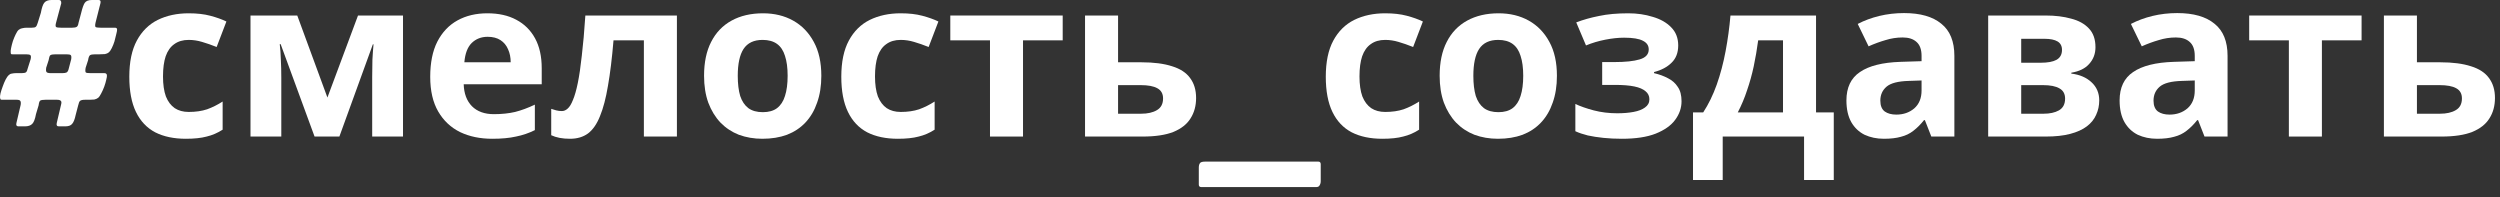
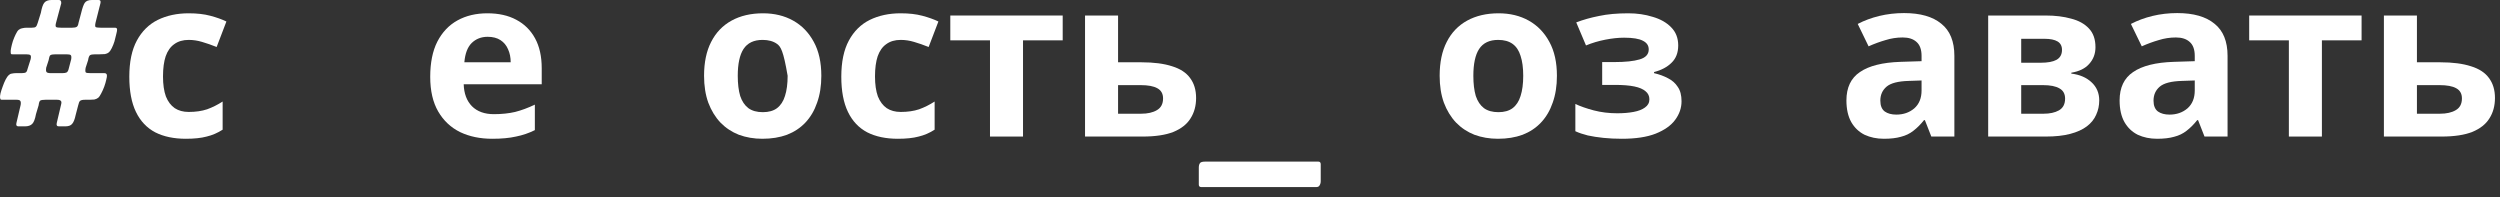
<svg xmlns="http://www.w3.org/2000/svg" viewBox="0 0 203 16" fill="none">
  <rect x="0" y="0" width="203" height="16" fill="#333333" stroke="none" />
  <path d="M198.145 5.058C199.153 5.058 199.987 5.166 200.647 5.382C201.307 5.586 201.793 5.904 202.105 6.336C202.429 6.768 202.591 7.308 202.591 7.956C202.591 8.592 202.441 9.144 202.141 9.612C201.853 10.08 201.391 10.446 200.755 10.71C200.119 10.962 199.285 11.088 198.253 11.088H193.573V1.26H196.255V5.058H198.145ZM199.909 7.992C199.909 7.608 199.753 7.332 199.441 7.164C199.141 6.996 198.691 6.912 198.091 6.912H196.255V9.234H198.127C198.655 9.234 199.081 9.138 199.405 8.946C199.741 8.754 199.909 8.436 199.909 7.992Z" fill="white" />
  <path d="M191.76 3.276H188.538V11.088H185.856V3.276H182.634V1.26H191.76V3.276Z" fill="white" />
  <path d="M176.792 1.062C178.112 1.062 179.12 1.35 179.816 1.926C180.524 2.49 180.878 3.36 180.878 4.536V11.088H179.006L178.484 9.756H178.412C178.136 10.104 177.848 10.392 177.548 10.62C177.26 10.848 176.924 11.01 176.54 11.106C176.168 11.214 175.706 11.268 175.154 11.268C174.578 11.268 174.056 11.16 173.588 10.944C173.132 10.716 172.772 10.374 172.508 9.918C172.244 9.45 172.112 8.862 172.112 8.154C172.112 7.11 172.478 6.342 173.21 5.85C173.942 5.346 175.04 5.07 176.504 5.022L178.214 4.968V4.536C178.214 4.02 178.076 3.642 177.8 3.402C177.536 3.162 177.164 3.042 176.684 3.042C176.204 3.042 175.736 3.114 175.28 3.258C174.824 3.39 174.368 3.558 173.912 3.762L173.03 1.944C173.558 1.668 174.14 1.452 174.776 1.296C175.424 1.14 176.096 1.062 176.792 1.062ZM177.17 6.57C176.306 6.594 175.706 6.75 175.37 7.038C175.034 7.326 174.866 7.704 174.866 8.172C174.866 8.58 174.986 8.874 175.226 9.054C175.466 9.222 175.778 9.306 176.162 9.306C176.738 9.306 177.224 9.138 177.62 8.802C178.016 8.454 178.214 7.968 178.214 7.344V6.534L177.17 6.57Z" fill="white" />
  <path d="M170.152 3.834C170.152 4.362 169.984 4.812 169.648 5.184C169.324 5.556 168.838 5.796 168.19 5.904V5.976C168.874 6.06 169.42 6.294 169.828 6.678C170.248 7.062 170.458 7.554 170.458 8.154C170.458 8.574 170.374 8.964 170.206 9.324C170.05 9.684 169.798 9.996 169.45 10.26C169.102 10.524 168.652 10.728 168.1 10.872C167.56 11.016 166.9 11.088 166.12 11.088H161.44V1.26H166.12C166.888 1.26 167.572 1.344 168.172 1.512C168.784 1.668 169.264 1.932 169.612 2.304C169.972 2.676 170.152 3.186 170.152 3.834ZM167.686 8.01C167.686 7.626 167.536 7.35 167.236 7.182C166.936 7.002 166.486 6.912 165.886 6.912H164.122V9.234H165.94C166.444 9.234 166.858 9.144 167.182 8.964C167.518 8.772 167.686 8.454 167.686 8.01ZM167.434 4.05C167.434 3.738 167.314 3.51 167.074 3.366C166.834 3.222 166.48 3.15 166.012 3.15H164.122V5.094H165.706C166.27 5.094 166.696 5.016 166.984 4.86C167.284 4.692 167.434 4.422 167.434 4.05Z" fill="white" />
  <path d="M154.609 1.062C155.929 1.062 156.937 1.35 157.633 1.926C158.341 2.49 158.695 3.36 158.695 4.536V11.088H156.823L156.301 9.756H156.229C155.953 10.104 155.665 10.392 155.365 10.62C155.077 10.848 154.741 11.01 154.357 11.106C153.985 11.214 153.523 11.268 152.971 11.268C152.395 11.268 151.873 11.16 151.405 10.944C150.949 10.716 150.589 10.374 150.325 9.918C150.061 9.45 149.929 8.862 149.929 8.154C149.929 7.11 150.295 6.342 151.027 5.85C151.759 5.346 152.857 5.07 154.321 5.022L156.031 4.968V4.536C156.031 4.02 155.893 3.642 155.617 3.402C155.353 3.162 154.981 3.042 154.501 3.042C154.021 3.042 153.553 3.114 153.097 3.258C152.641 3.39 152.185 3.558 151.729 3.762L150.847 1.944C151.375 1.668 151.957 1.452 152.593 1.296C153.241 1.14 153.913 1.062 154.609 1.062ZM154.987 6.57C154.123 6.594 153.523 6.75 153.187 7.038C152.851 7.326 152.683 7.704 152.683 8.172C152.683 8.58 152.803 8.874 153.043 9.054C153.283 9.222 153.595 9.306 153.979 9.306C154.555 9.306 155.041 9.138 155.437 8.802C155.833 8.454 156.031 7.968 156.031 7.344V6.534L154.987 6.57Z" fill="white" />
-   <path d="M147.462 1.26V9.126H148.902V14.616H146.49V11.088H139.884V14.616H137.472V9.126H138.3C138.732 8.466 139.098 7.716 139.398 6.876C139.698 6.024 139.938 5.118 140.118 4.158C140.298 3.198 140.43 2.232 140.514 1.26H147.462ZM142.764 3.276C142.668 3.996 142.548 4.698 142.404 5.382C142.26 6.054 142.08 6.702 141.864 7.326C141.66 7.95 141.408 8.55 141.108 9.126H144.78V3.276H142.764Z" fill="white" />
  <path d="M132.221 1.08C132.929 1.08 133.589 1.176 134.201 1.368C134.825 1.548 135.323 1.83 135.695 2.214C136.079 2.598 136.271 3.09 136.271 3.69C136.271 4.278 136.091 4.746 135.731 5.094C135.383 5.442 134.909 5.694 134.309 5.85V5.94C134.729 6.036 135.107 6.174 135.443 6.354C135.779 6.522 136.043 6.756 136.235 7.056C136.439 7.344 136.541 7.734 136.541 8.226C136.541 8.766 136.367 9.27 136.019 9.738C135.683 10.194 135.155 10.566 134.435 10.854C133.727 11.13 132.815 11.268 131.699 11.268C131.171 11.268 130.673 11.244 130.205 11.196C129.737 11.148 129.311 11.082 128.927 10.998C128.543 10.902 128.207 10.788 127.919 10.656V8.442C128.327 8.634 128.825 8.808 129.413 8.964C130.013 9.12 130.649 9.198 131.321 9.198C131.813 9.198 132.251 9.162 132.635 9.09C133.031 9.018 133.343 8.898 133.571 8.73C133.811 8.562 133.931 8.34 133.931 8.064C133.931 7.8 133.829 7.584 133.625 7.416C133.421 7.236 133.115 7.104 132.707 7.02C132.299 6.936 131.777 6.894 131.141 6.894H130.097V5.04H131.087C131.975 5.04 132.659 4.968 133.139 4.824C133.631 4.68 133.877 4.41 133.877 4.014C133.877 3.702 133.721 3.468 133.409 3.312C133.097 3.144 132.587 3.06 131.879 3.06C131.411 3.06 130.901 3.114 130.349 3.222C129.797 3.33 129.275 3.486 128.783 3.69L127.991 1.818C128.555 1.602 129.173 1.428 129.845 1.296C130.517 1.152 131.309 1.08 132.221 1.08Z" fill="white" />
  <path d="M126.422 6.156C126.422 6.972 126.308 7.698 126.08 8.334C125.864 8.97 125.546 9.51 125.126 9.954C124.718 10.386 124.22 10.716 123.632 10.944C123.044 11.16 122.378 11.268 121.634 11.268C120.95 11.268 120.314 11.16 119.726 10.944C119.15 10.716 118.652 10.386 118.232 9.954C117.812 9.51 117.482 8.97 117.242 8.334C117.014 7.698 116.9 6.972 116.9 6.156C116.9 5.064 117.092 4.146 117.476 3.402C117.86 2.646 118.412 2.07 119.132 1.674C119.852 1.278 120.704 1.08 121.688 1.08C122.612 1.08 123.428 1.278 124.136 1.674C124.844 2.07 125.402 2.646 125.81 3.402C126.218 4.146 126.422 5.064 126.422 6.156ZM119.636 6.156C119.636 6.804 119.702 7.35 119.834 7.794C119.978 8.226 120.2 8.556 120.5 8.784C120.8 9 121.19 9.108 121.67 9.108C122.15 9.108 122.534 9 122.822 8.784C123.122 8.556 123.338 8.226 123.47 7.794C123.614 7.35 123.686 6.804 123.686 6.156C123.686 5.508 123.614 4.968 123.47 4.536C123.338 4.104 123.122 3.78 122.822 3.564C122.522 3.348 122.132 3.24 121.652 3.24C120.944 3.24 120.428 3.486 120.104 3.978C119.792 4.458 119.636 5.184 119.636 6.156Z" fill="white" />
-   <path d="M112.244 11.268C111.272 11.268 110.444 11.094 109.76 10.746C109.076 10.386 108.554 9.834 108.194 9.09C107.834 8.346 107.654 7.392 107.654 6.228C107.654 5.028 107.858 4.05 108.266 3.294C108.674 2.538 109.238 1.98 109.958 1.62C110.69 1.26 111.53 1.08 112.478 1.08C113.15 1.08 113.732 1.146 114.224 1.278C114.728 1.41 115.166 1.566 115.538 1.746L114.746 3.816C114.326 3.648 113.93 3.51 113.558 3.402C113.198 3.294 112.838 3.24 112.478 3.24C112.01 3.24 111.62 3.354 111.308 3.582C110.996 3.798 110.762 4.128 110.606 4.572C110.462 5.004 110.39 5.55 110.39 6.21C110.39 6.858 110.468 7.398 110.624 7.83C110.792 8.25 111.032 8.568 111.344 8.784C111.656 8.988 112.034 9.09 112.478 9.09C113.042 9.09 113.54 9.018 113.972 8.874C114.404 8.718 114.824 8.508 115.232 8.244V10.53C114.824 10.794 114.392 10.98 113.936 11.088C113.492 11.208 112.928 11.268 112.244 11.268Z" fill="white" />
  <path d="M107.045 13.122C107.177 13.122 107.243 13.194 107.243 13.338V14.706C107.243 14.838 107.213 14.952 107.153 15.048C107.105 15.144 107.009 15.192 106.865 15.192H97.559C97.415 15.192 97.343 15.126 97.343 14.994V13.608C97.343 13.44 97.379 13.314 97.451 13.23C97.511 13.158 97.655 13.122 97.883 13.122H107.045Z" fill="white" />
  <path d="M92.677 5.058C93.684 5.058 94.519 5.166 95.178 5.382C95.838 5.586 96.325 5.904 96.636 6.336C96.96 6.768 97.123 7.308 97.123 7.956C97.123 8.592 96.972 9.144 96.672 9.612C96.385 10.08 95.922 10.446 95.287 10.71C94.65 10.962 93.817 11.088 92.784 11.088H88.105V1.26H90.787V5.058H92.677ZM94.441 7.992C94.441 7.608 94.284 7.332 93.972 7.164C93.672 6.996 93.222 6.912 92.623 6.912H90.787V9.234H92.659C93.186 9.234 93.612 9.138 93.936 8.946C94.272 8.754 94.441 8.436 94.441 7.992Z" fill="white" />
  <path d="M86.291 3.276H83.069V11.088H80.387V3.276H77.165V1.26H86.291V3.276Z" fill="white" />
  <path d="M72.904 11.268C71.933 11.268 71.105 11.094 70.421 10.746C69.737 10.386 69.215 9.834 68.855 9.09C68.495 8.346 68.314 7.392 68.314 6.228C68.314 5.028 68.519 4.05 68.927 3.294C69.335 2.538 69.898 1.98 70.618 1.62C71.35 1.26 72.191 1.08 73.138 1.08C73.811 1.08 74.392 1.146 74.885 1.278C75.388 1.41 75.826 1.566 76.198 1.746L75.406 3.816C74.987 3.648 74.591 3.51 74.219 3.402C73.859 3.294 73.499 3.24 73.138 3.24C72.671 3.24 72.281 3.354 71.969 3.582C71.656 3.798 71.422 4.128 71.266 4.572C71.123 5.004 71.05 5.55 71.05 6.21C71.05 6.858 71.129 7.398 71.284 7.83C71.453 8.25 71.692 8.568 72.004 8.784C72.317 8.988 72.695 9.09 73.138 9.09C73.703 9.09 74.201 9.018 74.632 8.874C75.064 8.718 75.484 8.508 75.892 8.244V10.53C75.484 10.794 75.052 10.98 74.597 11.088C74.153 11.208 73.588 11.268 72.904 11.268Z" fill="white" />
-   <path d="M66.692 6.156C66.692 6.972 66.578 7.698 66.35 8.334C66.134 8.97 65.816 9.51 65.396 9.954C64.988 10.386 64.49 10.716 63.902 10.944C63.314 11.16 62.648 11.268 61.904 11.268C61.22 11.268 60.584 11.16 59.996 10.944C59.42 10.716 58.922 10.386 58.502 9.954C58.082 9.51 57.752 8.97 57.512 8.334C57.284 7.698 57.17 6.972 57.17 6.156C57.17 5.064 57.362 4.146 57.746 3.402C58.13 2.646 58.682 2.07 59.402 1.674C60.122 1.278 60.974 1.08 61.958 1.08C62.882 1.08 63.698 1.278 64.406 1.674C65.114 2.07 65.672 2.646 66.08 3.402C66.488 4.146 66.692 5.064 66.692 6.156ZM59.906 6.156C59.906 6.804 59.972 7.35 60.104 7.794C60.248 8.226 60.47 8.556 60.77 8.784C61.07 9 61.46 9.108 61.94 9.108C62.42 9.108 62.804 9 63.092 8.784C63.392 8.556 63.608 8.226 63.74 7.794C63.884 7.35 63.956 6.804 63.956 6.156C63.956 5.508 63.884 4.968 63.74 4.536C63.608 4.104 63.392 3.78 63.092 3.564C62.792 3.348 62.402 3.24 61.922 3.24C61.214 3.24 60.698 3.486 60.374 3.978C60.062 4.458 59.906 5.184 59.906 6.156Z" fill="white" />
-   <path d="M54.965 11.088H52.283V3.276H49.817C49.697 4.716 49.547 5.946 49.367 6.966C49.199 7.974 48.983 8.796 48.719 9.432C48.467 10.068 48.143 10.536 47.747 10.836C47.351 11.124 46.865 11.268 46.289 11.268C45.977 11.268 45.695 11.244 45.443 11.196C45.191 11.148 44.963 11.076 44.759 10.98V8.838C44.891 8.886 45.029 8.928 45.173 8.964C45.317 9 45.467 9.018 45.623 9.018C45.791 9.018 45.947 8.952 46.091 8.82C46.247 8.688 46.391 8.454 46.523 8.118C46.667 7.782 46.799 7.32 46.919 6.732C47.039 6.144 47.147 5.406 47.243 4.518C47.351 3.618 47.447 2.532 47.531 1.26H54.965V11.088Z" fill="white" />
+   <path d="M66.692 6.156C66.692 6.972 66.578 7.698 66.35 8.334C66.134 8.97 65.816 9.51 65.396 9.954C64.988 10.386 64.49 10.716 63.902 10.944C63.314 11.16 62.648 11.268 61.904 11.268C61.22 11.268 60.584 11.16 59.996 10.944C59.42 10.716 58.922 10.386 58.502 9.954C58.082 9.51 57.752 8.97 57.512 8.334C57.284 7.698 57.17 6.972 57.17 6.156C57.17 5.064 57.362 4.146 57.746 3.402C58.13 2.646 58.682 2.07 59.402 1.674C60.122 1.278 60.974 1.08 61.958 1.08C62.882 1.08 63.698 1.278 64.406 1.674C65.114 2.07 65.672 2.646 66.08 3.402C66.488 4.146 66.692 5.064 66.692 6.156ZM59.906 6.156C59.906 6.804 59.972 7.35 60.104 7.794C60.248 8.226 60.47 8.556 60.77 8.784C61.07 9 61.46 9.108 61.94 9.108C62.42 9.108 62.804 9 63.092 8.784C63.392 8.556 63.608 8.226 63.74 7.794C63.884 7.35 63.956 6.804 63.956 6.156C63.608 4.104 63.392 3.78 63.092 3.564C62.792 3.348 62.402 3.24 61.922 3.24C61.214 3.24 60.698 3.486 60.374 3.978C60.062 4.458 59.906 5.184 59.906 6.156Z" fill="white" />
  <path d="M39.578 1.08C40.49 1.08 41.27 1.254 41.918 1.602C42.578 1.95 43.088 2.454 43.448 3.114C43.808 3.774 43.988 4.584 43.988 5.544V6.84H37.652C37.676 7.596 37.898 8.19 38.318 8.622C38.75 9.054 39.344 9.27 40.1 9.27C40.736 9.27 41.312 9.21 41.828 9.09C42.344 8.958 42.878 8.76 43.43 8.496V10.566C42.95 10.806 42.44 10.98 41.9 11.088C41.372 11.208 40.73 11.268 39.974 11.268C38.99 11.268 38.12 11.088 37.364 10.728C36.608 10.356 36.014 9.798 35.582 9.054C35.15 8.31 34.934 7.374 34.934 6.246C34.934 5.094 35.126 4.14 35.51 3.384C35.906 2.616 36.452 2.04 37.148 1.656C37.844 1.272 38.654 1.08 39.578 1.08ZM39.596 2.988C39.08 2.988 38.648 3.156 38.3 3.492C37.964 3.828 37.766 4.35 37.706 5.058H41.468C41.468 4.662 41.396 4.308 41.252 3.996C41.12 3.684 40.916 3.438 40.64 3.258C40.364 3.078 40.016 2.988 39.596 2.988Z" fill="white" />
-   <path d="M32.724 1.26V11.088H30.222V6.264C30.222 5.784 30.228 5.316 30.24 4.86C30.264 4.404 30.294 3.984 30.33 3.6H30.276L27.558 11.088H25.542L22.788 3.582H22.716C22.764 3.978 22.794 4.404 22.806 4.86C22.83 5.304 22.842 5.796 22.842 6.336V11.088H20.34V1.26H24.138L26.586 7.92L29.07 1.26H32.724Z" fill="white" />
  <path d="M15.09 11.268C14.118 11.268 13.29 11.094 12.606 10.746C11.922 10.386 11.4 9.834 11.04 9.09C10.68 8.346 10.5 7.392 10.5 6.228C10.5 5.028 10.704 4.05 11.112 3.294C11.52 2.538 12.084 1.98 12.804 1.62C13.536 1.26 14.376 1.08 15.324 1.08C15.996 1.08 16.578 1.146 17.07 1.278C17.574 1.41 18.012 1.566 18.384 1.746L17.592 3.816C17.172 3.648 16.776 3.51 16.404 3.402C16.044 3.294 15.684 3.24 15.324 3.24C14.856 3.24 14.466 3.354 14.154 3.582C13.842 3.798 13.608 4.128 13.452 4.572C13.308 5.004 13.236 5.55 13.236 6.21C13.236 6.858 13.314 7.398 13.47 7.83C13.638 8.25 13.878 8.568 14.19 8.784C14.502 8.988 14.88 9.09 15.324 9.09C15.888 9.09 16.386 9.018 16.818 8.874C17.25 8.718 17.67 8.508 18.078 8.244V10.53C17.67 10.794 17.238 10.98 16.782 11.088C16.338 11.208 15.774 11.268 15.09 11.268Z" fill="white" />
  <path d="M4.505 4.41C4.301 4.41 4.162 4.434 4.09 4.482C4.03 4.53 3.982 4.668 3.946 4.896L3.748 5.508C3.724 5.64 3.731 5.748 3.767 5.832C3.803 5.904 3.922 5.94 4.127 5.94H5.045C5.213 5.94 5.332 5.922 5.404 5.886C5.489 5.838 5.548 5.73 5.585 5.562L5.782 4.806C5.806 4.638 5.795 4.53 5.747 4.482C5.71 4.434 5.596 4.41 5.404 4.41H4.505ZM1.03 4.41C0.971 4.41 0.928 4.404 0.904 4.392C0.88 4.368 0.869 4.32 0.869 4.248C0.857 4.176 0.869 4.056 0.904 3.888C0.941 3.708 0.989 3.522 1.048 3.33C1.121 3.126 1.198 2.94 1.282 2.772C1.367 2.592 1.45 2.472 1.534 2.412C1.631 2.34 1.732 2.298 1.841 2.286C1.948 2.262 2.062 2.25 2.183 2.25H2.579C2.747 2.25 2.854 2.226 2.902 2.178C2.962 2.13 3.017 2.022 3.064 1.854L3.317 1.044C3.389 0.648 3.478 0.378 3.587 0.234C3.707 0.078 3.905 0 4.181 0H4.793C4.925 0 4.984 0.09 4.973 0.27L4.559 1.818C4.498 2.022 4.498 2.148 4.559 2.196C4.619 2.232 4.75 2.25 4.955 2.25H5.854C6.035 2.25 6.16 2.226 6.232 2.178C6.304 2.13 6.353 2.022 6.377 1.854L6.593 1.044C6.689 0.648 6.785 0.378 6.88 0.234C6.989 0.078 7.181 0 7.457 0H8.014C8.146 0 8.194 0.084 8.159 0.252L7.763 1.818C7.715 2.022 7.715 2.148 7.763 2.196C7.822 2.232 7.96 2.25 8.177 2.25H9.329C9.389 2.25 9.431 2.262 9.454 2.286C9.491 2.298 9.508 2.34 9.508 2.412C9.508 2.484 9.485 2.61 9.437 2.79C9.4 2.97 9.352 3.162 9.293 3.366C9.232 3.558 9.161 3.738 9.076 3.906C8.992 4.074 8.915 4.188 8.842 4.248C8.758 4.32 8.65 4.368 8.518 4.392C8.399 4.404 8.255 4.41 8.086 4.41H7.726C7.522 4.41 7.385 4.434 7.312 4.482C7.24 4.53 7.186 4.668 7.151 4.896L6.952 5.508C6.917 5.712 6.923 5.838 6.971 5.886C7.019 5.922 7.151 5.94 7.367 5.94H8.482C8.543 5.94 8.585 5.952 8.608 5.976C8.645 5.988 8.668 6.03 8.681 6.102C8.693 6.174 8.675 6.3 8.627 6.48C8.591 6.648 8.537 6.834 8.464 7.038C8.393 7.23 8.309 7.416 8.213 7.596C8.129 7.764 8.05 7.878 7.979 7.938C7.883 8.01 7.774 8.058 7.654 8.082C7.535 8.094 7.409 8.1 7.277 8.1H6.917C6.713 8.1 6.574 8.13 6.503 8.19C6.442 8.238 6.388 8.37 6.34 8.586L6.143 9.342C6.071 9.69 5.974 9.93 5.854 10.062C5.747 10.194 5.561 10.26 5.296 10.26H4.774C4.619 10.26 4.564 10.164 4.612 9.972L4.955 8.514C5.003 8.346 4.997 8.238 4.936 8.19C4.888 8.13 4.78 8.1 4.612 8.1H3.695C3.478 8.1 3.334 8.124 3.263 8.172C3.203 8.22 3.16 8.346 3.136 8.55L2.921 9.27C2.849 9.666 2.747 9.93 2.615 10.062C2.482 10.194 2.284 10.26 2.021 10.26H1.48C1.421 10.26 1.373 10.236 1.337 10.188C1.312 10.128 1.312 10.056 1.337 9.972L1.679 8.514C1.702 8.346 1.69 8.238 1.643 8.19C1.607 8.13 1.504 8.1 1.337 8.1H0.203C0.131 8.1 0.083 8.094 0.059 8.082C0.035 8.058 0.017 8.01 0.004 7.938C-0.007 7.866 0.004 7.746 0.041 7.578C0.088 7.398 0.148 7.212 0.221 7.02C0.292 6.816 0.37 6.63 0.455 6.462C0.55 6.282 0.634 6.162 0.707 6.102C0.778 6.03 0.863 5.988 0.959 5.976C1.067 5.952 1.175 5.94 1.282 5.94H1.75C1.931 5.94 2.05 5.916 2.111 5.868C2.171 5.82 2.219 5.712 2.255 5.544L2.489 4.806C2.525 4.638 2.518 4.53 2.47 4.482C2.422 4.434 2.308 4.41 2.128 4.41H1.03Z" fill="white" />
</svg>